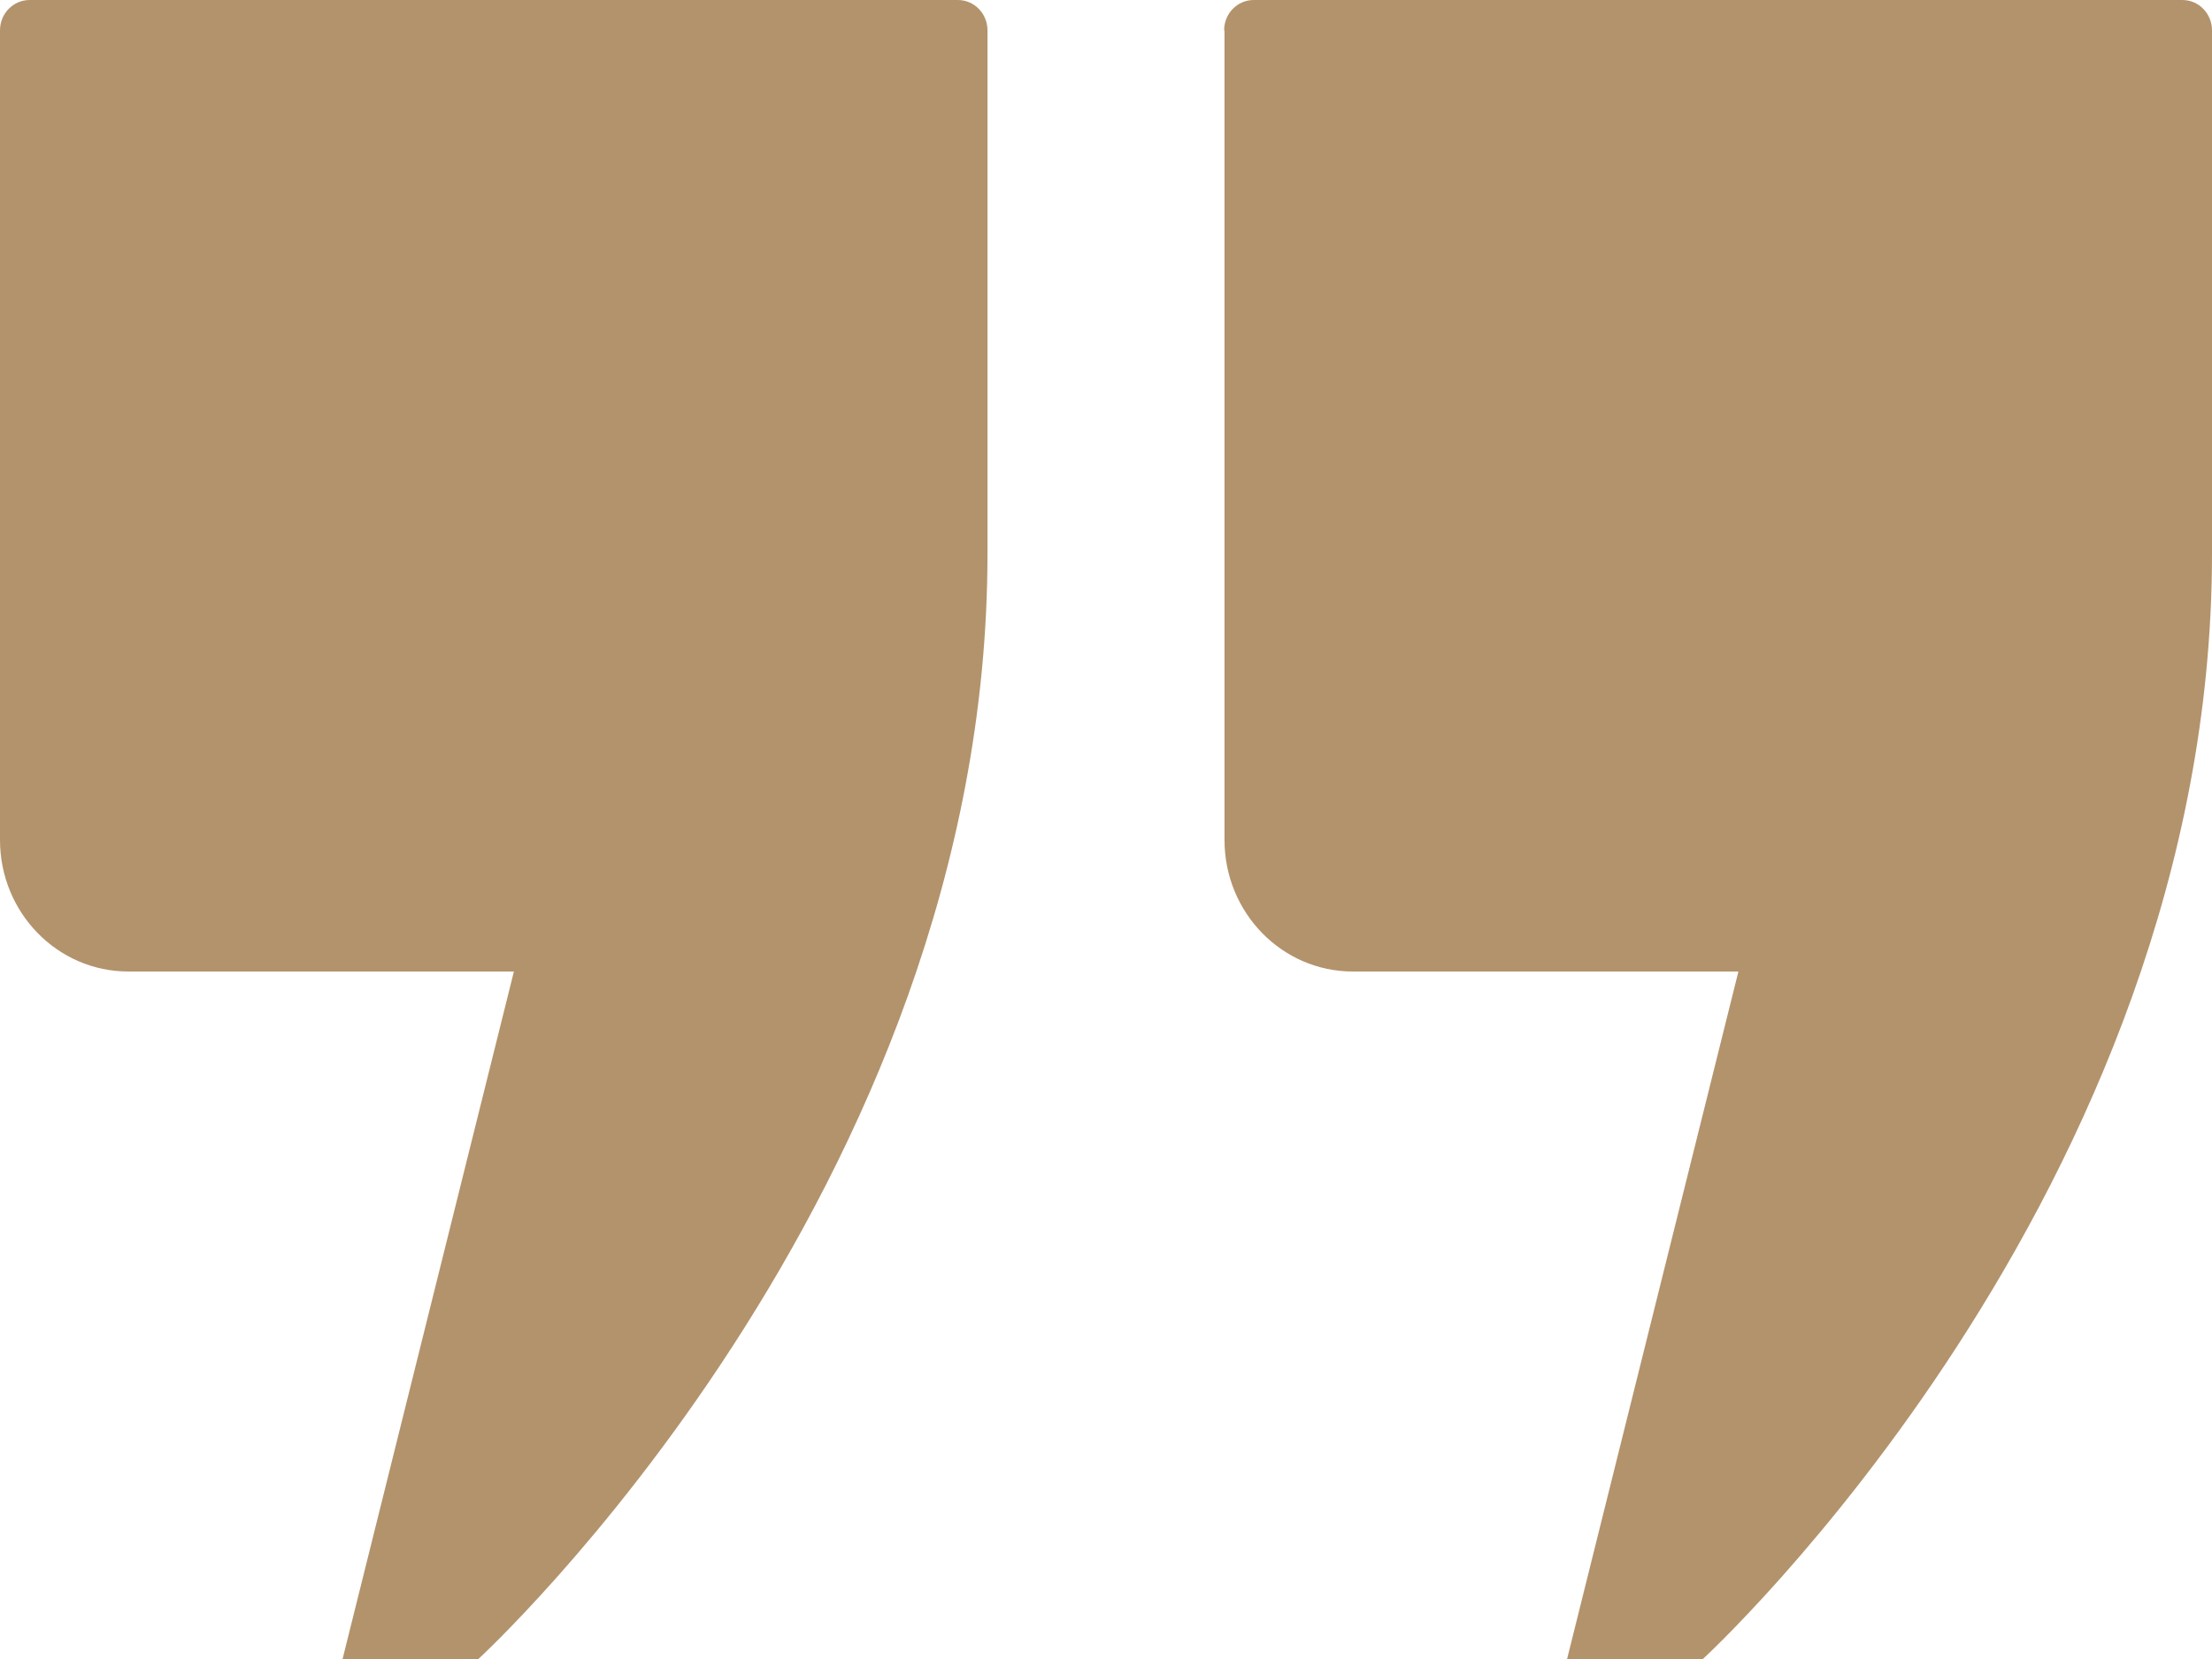
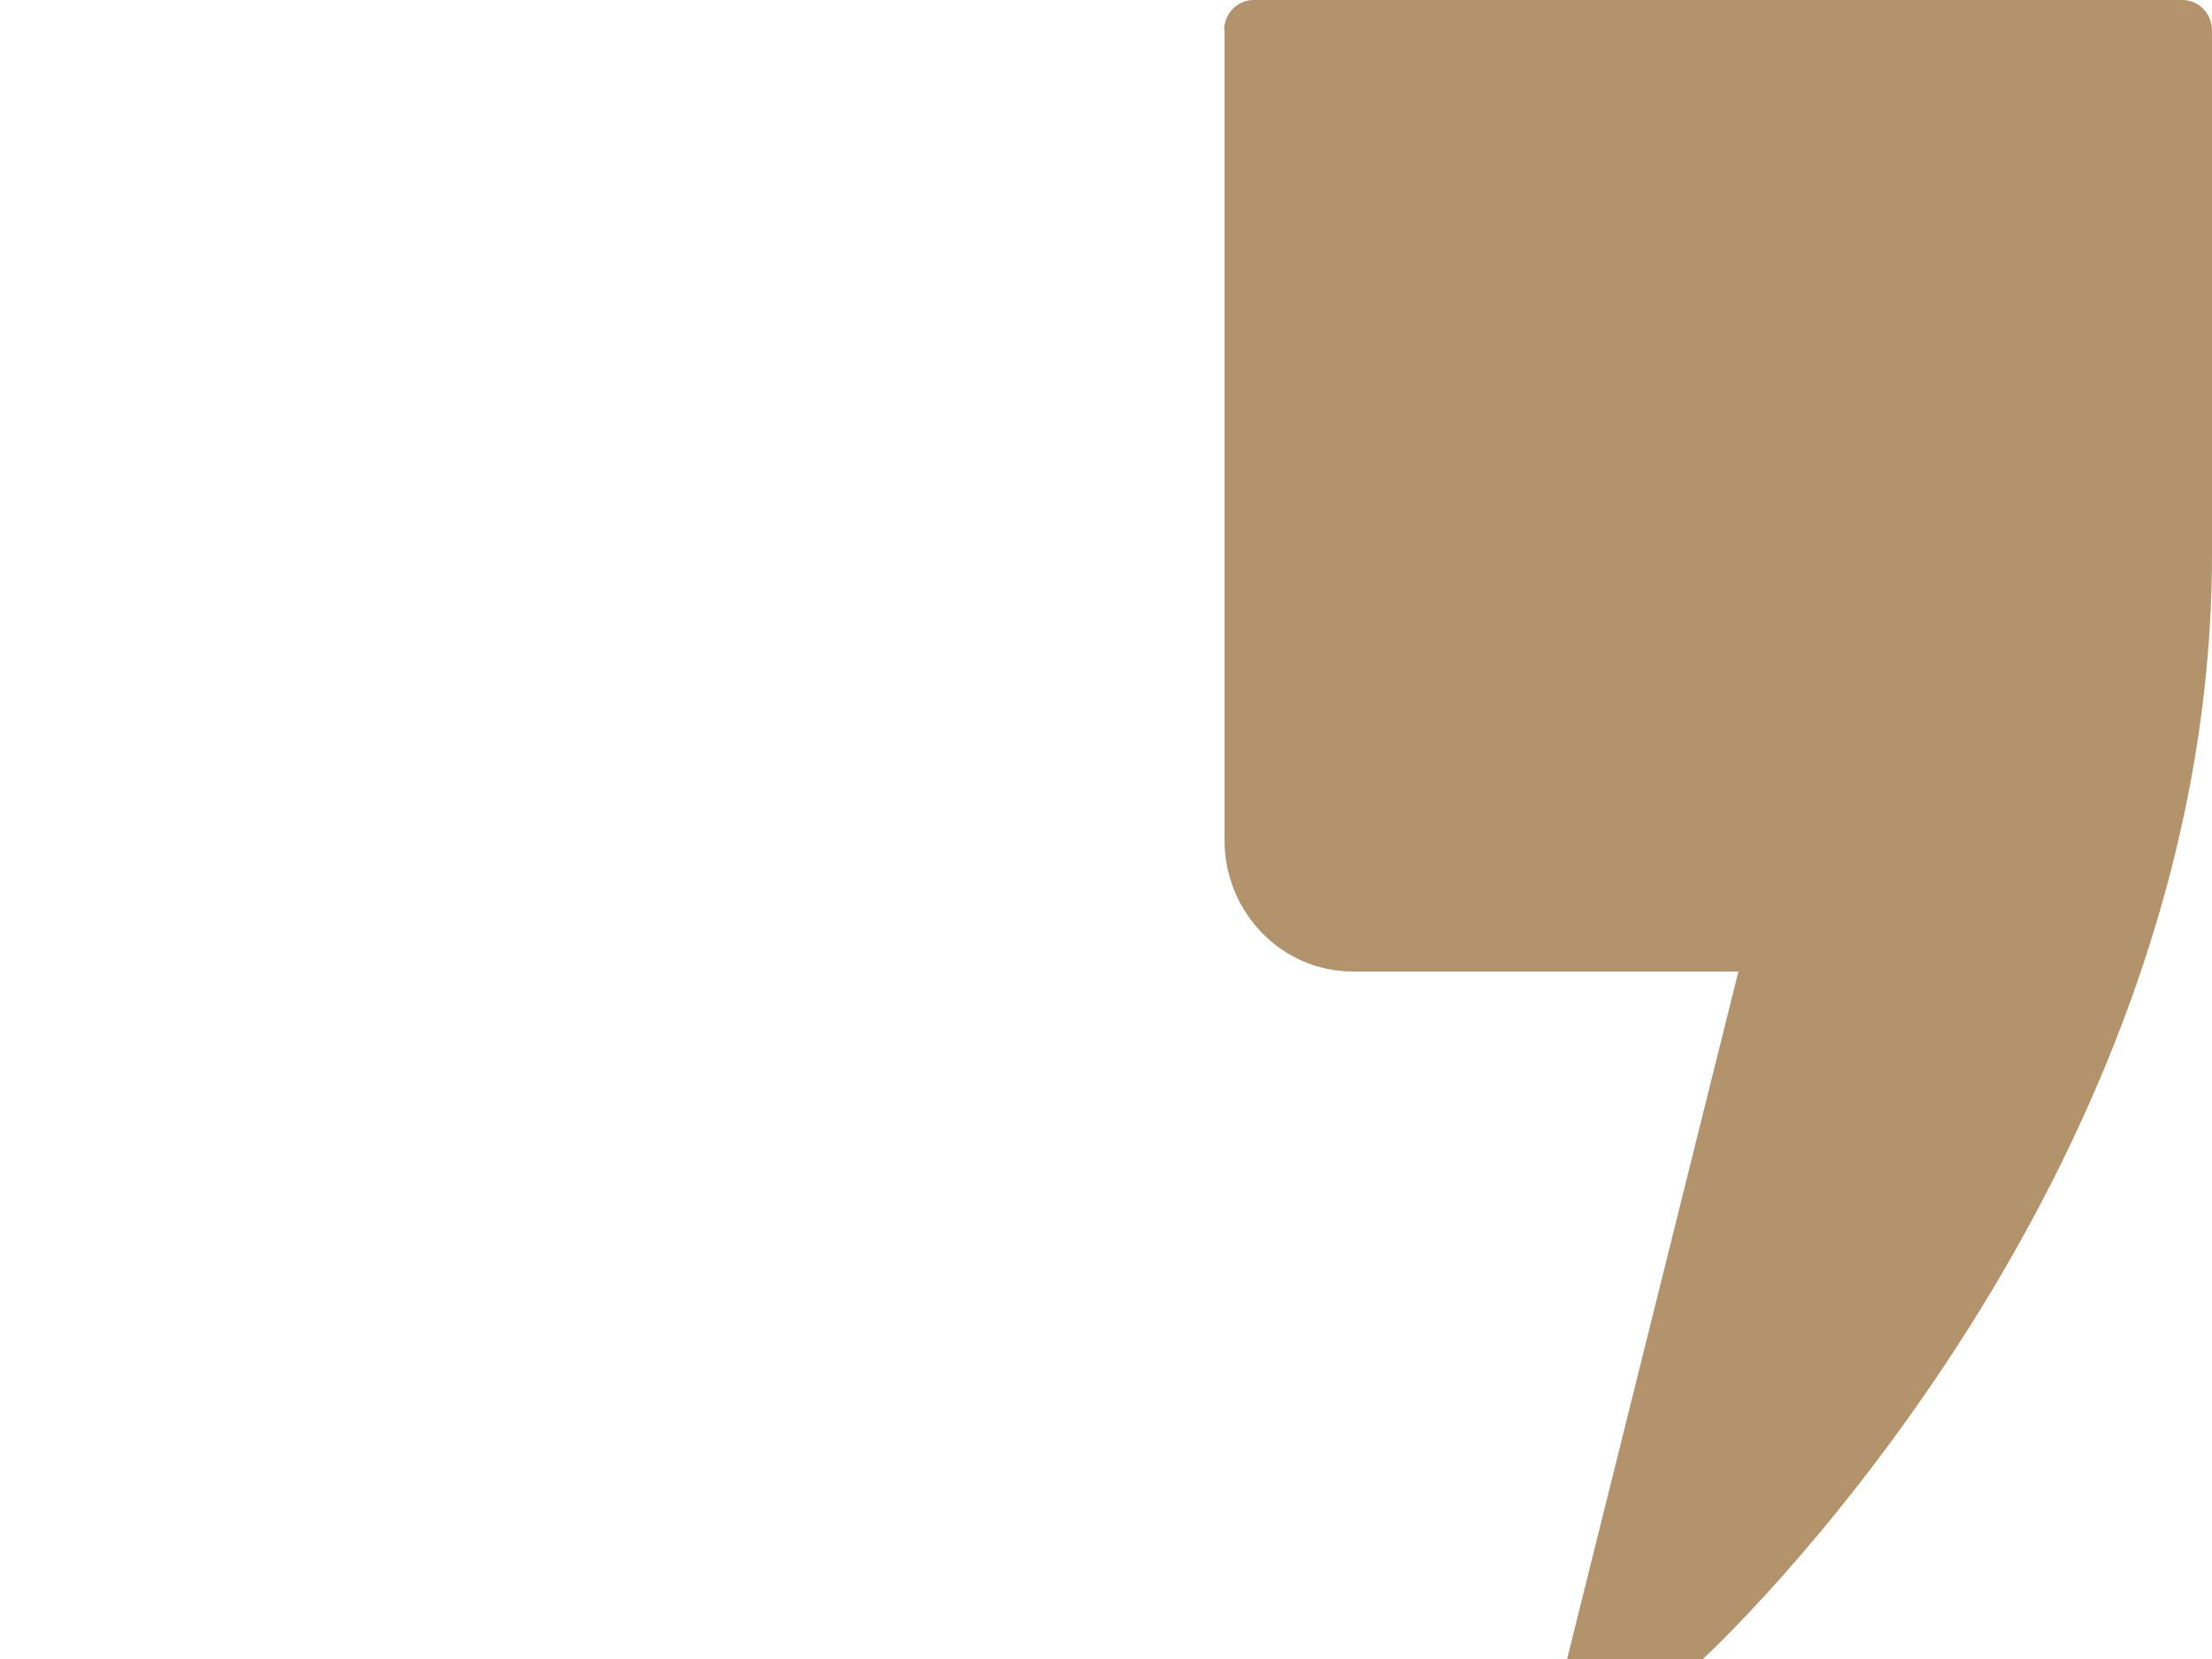
<svg xmlns="http://www.w3.org/2000/svg" width="40" height="30" viewBox="0 0 40 30" fill="none">
  <g clip-path="url(#clip0_112_2177)">
-     <path d="M0 0.549V15.19C0 16.5 1.036 17.568 2.321 17.568H9.293L6.193 30.007H8.643C8.643 30.007 17.857 21.563 17.857 10.01V0.549C17.857 0.249 17.621 0 17.321 0H0.536C0.243 0 0 0.241 0 0.549Z" fill="#B3936C" />
    <path d="M22.143 0.549V15.19C22.143 16.5 23.179 17.568 24.464 17.568H31.436L28.336 30.007H30.786C30.786 30.007 40 21.563 40 10.01V0.549C40 0.249 39.764 0 39.464 0H22.671C22.379 0 22.136 0.241 22.136 0.549H22.143Z" fill="#B3936C" />
  </g>
  <defs>
    <clipPath id="clip0_112_2177">
      <rect width="40" height="30" fill="white" />
    </clipPath>
  </defs>
</svg>